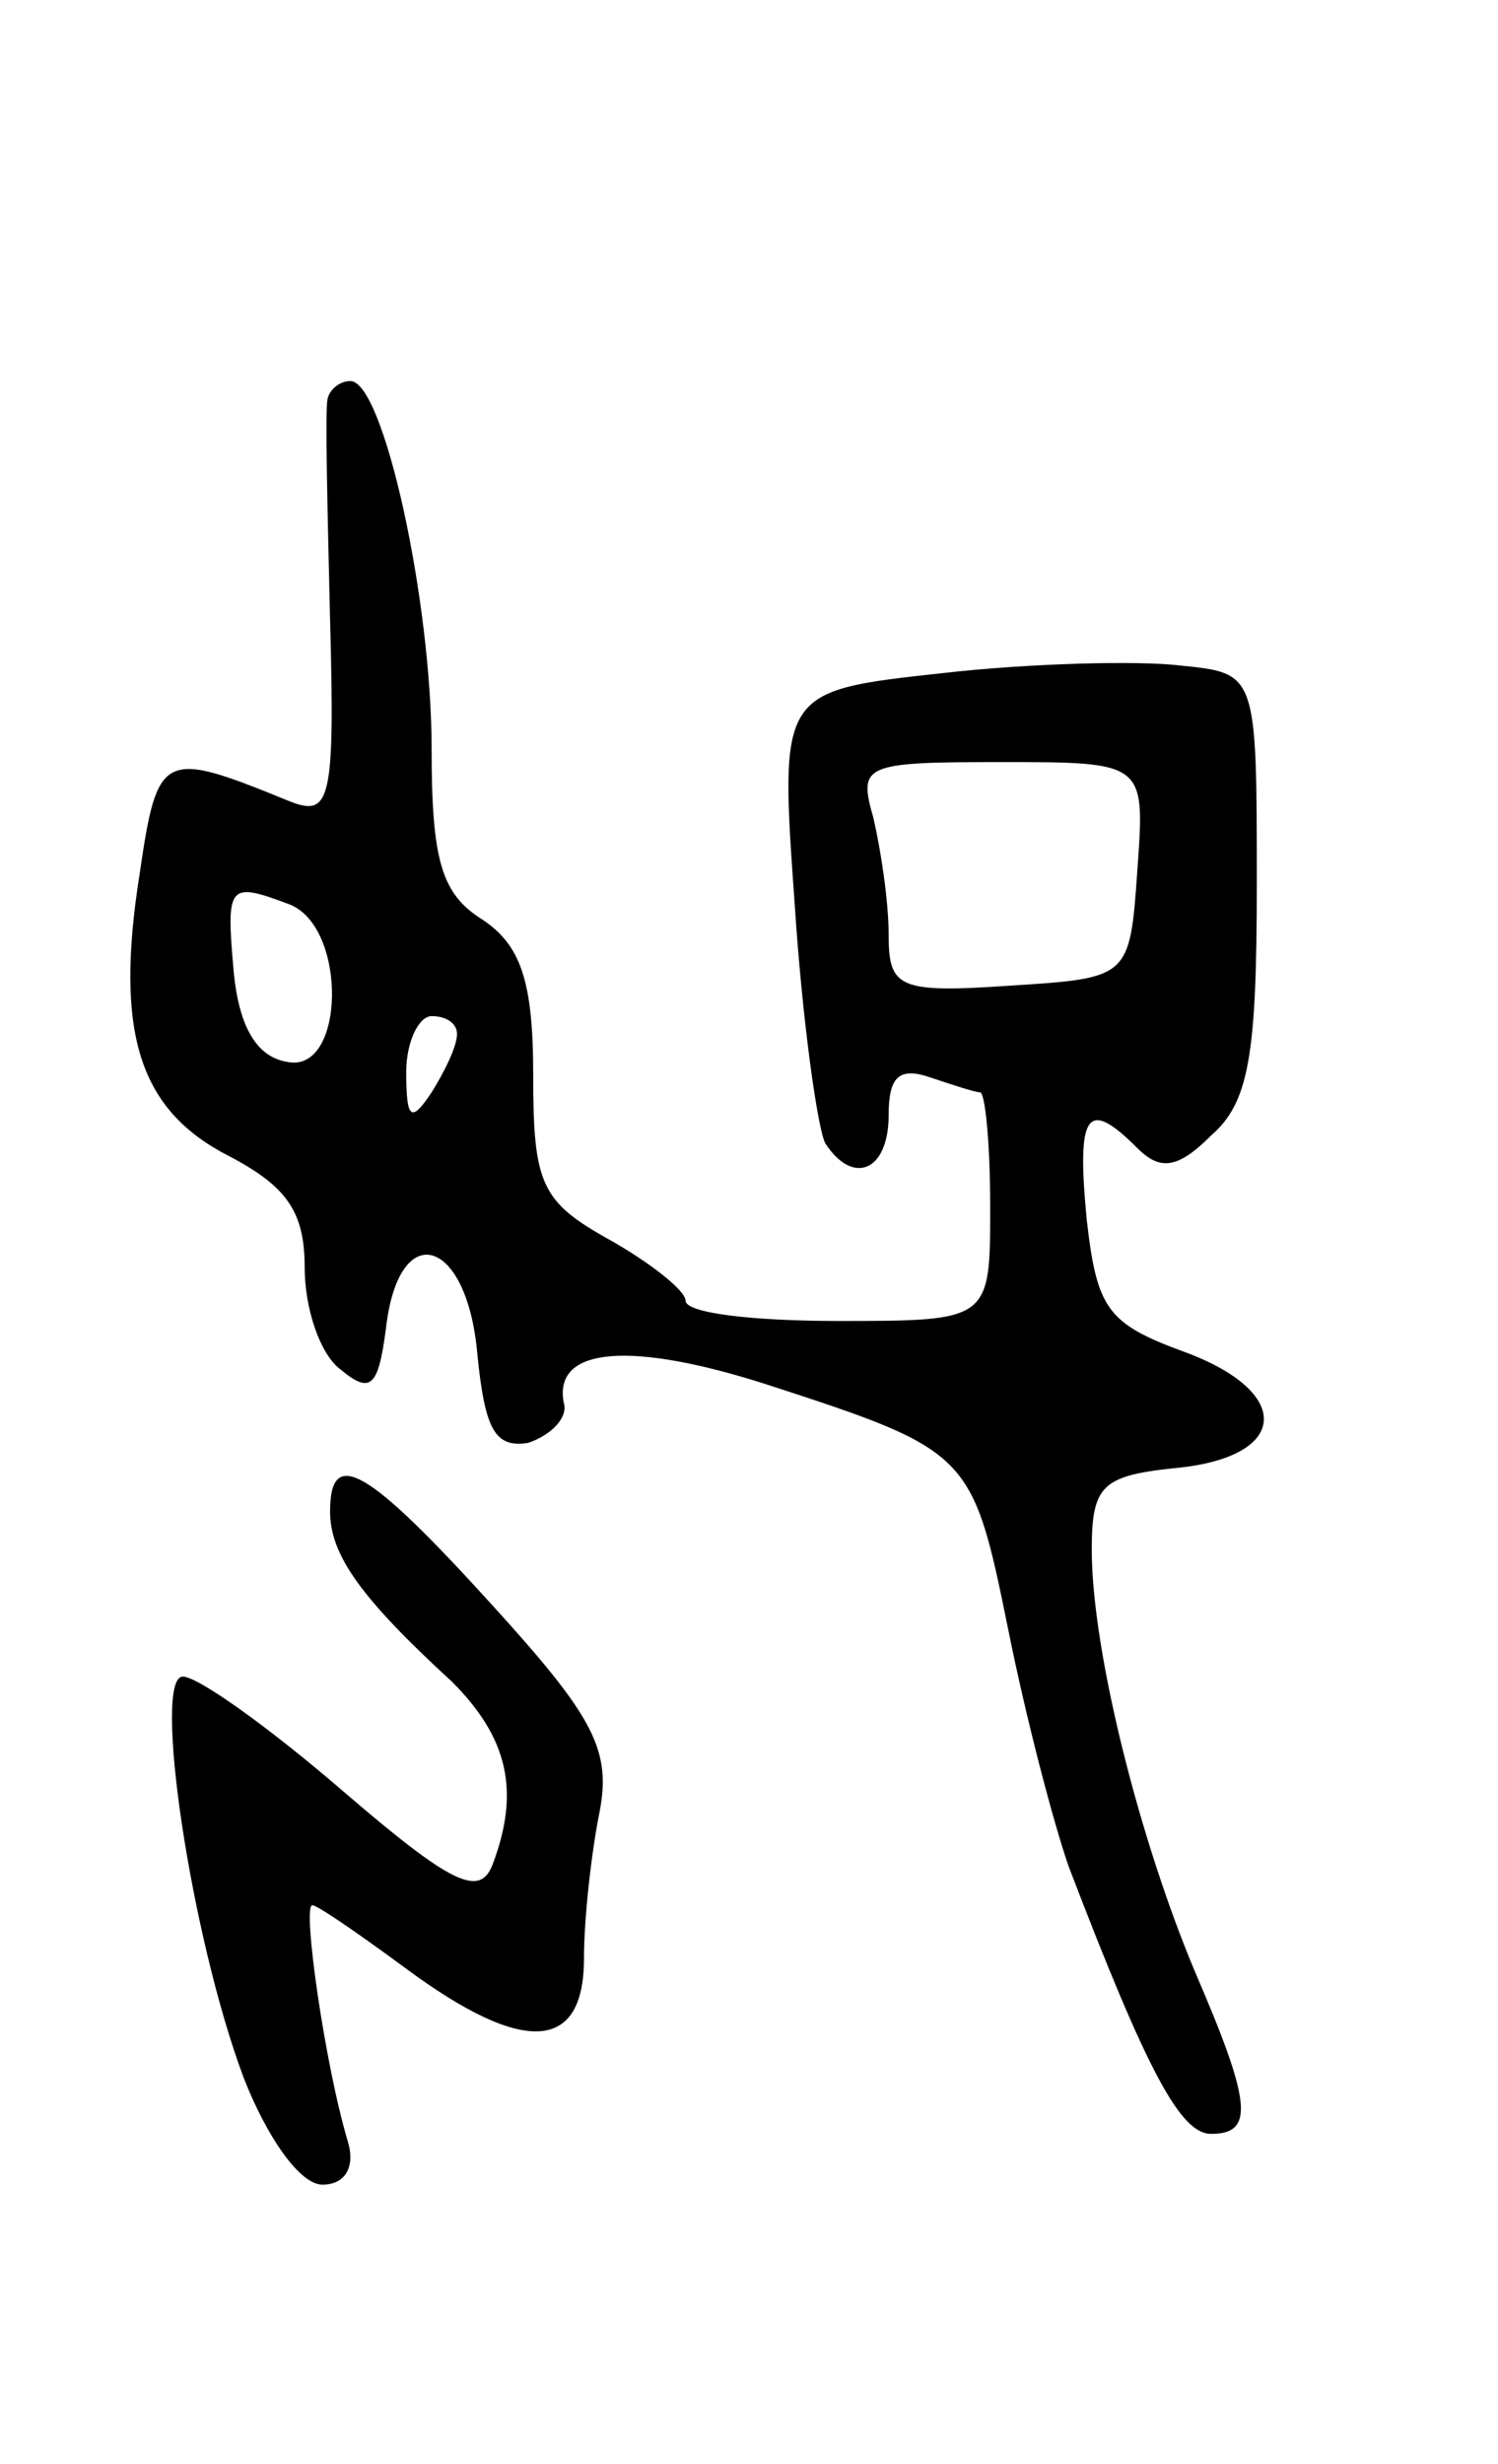
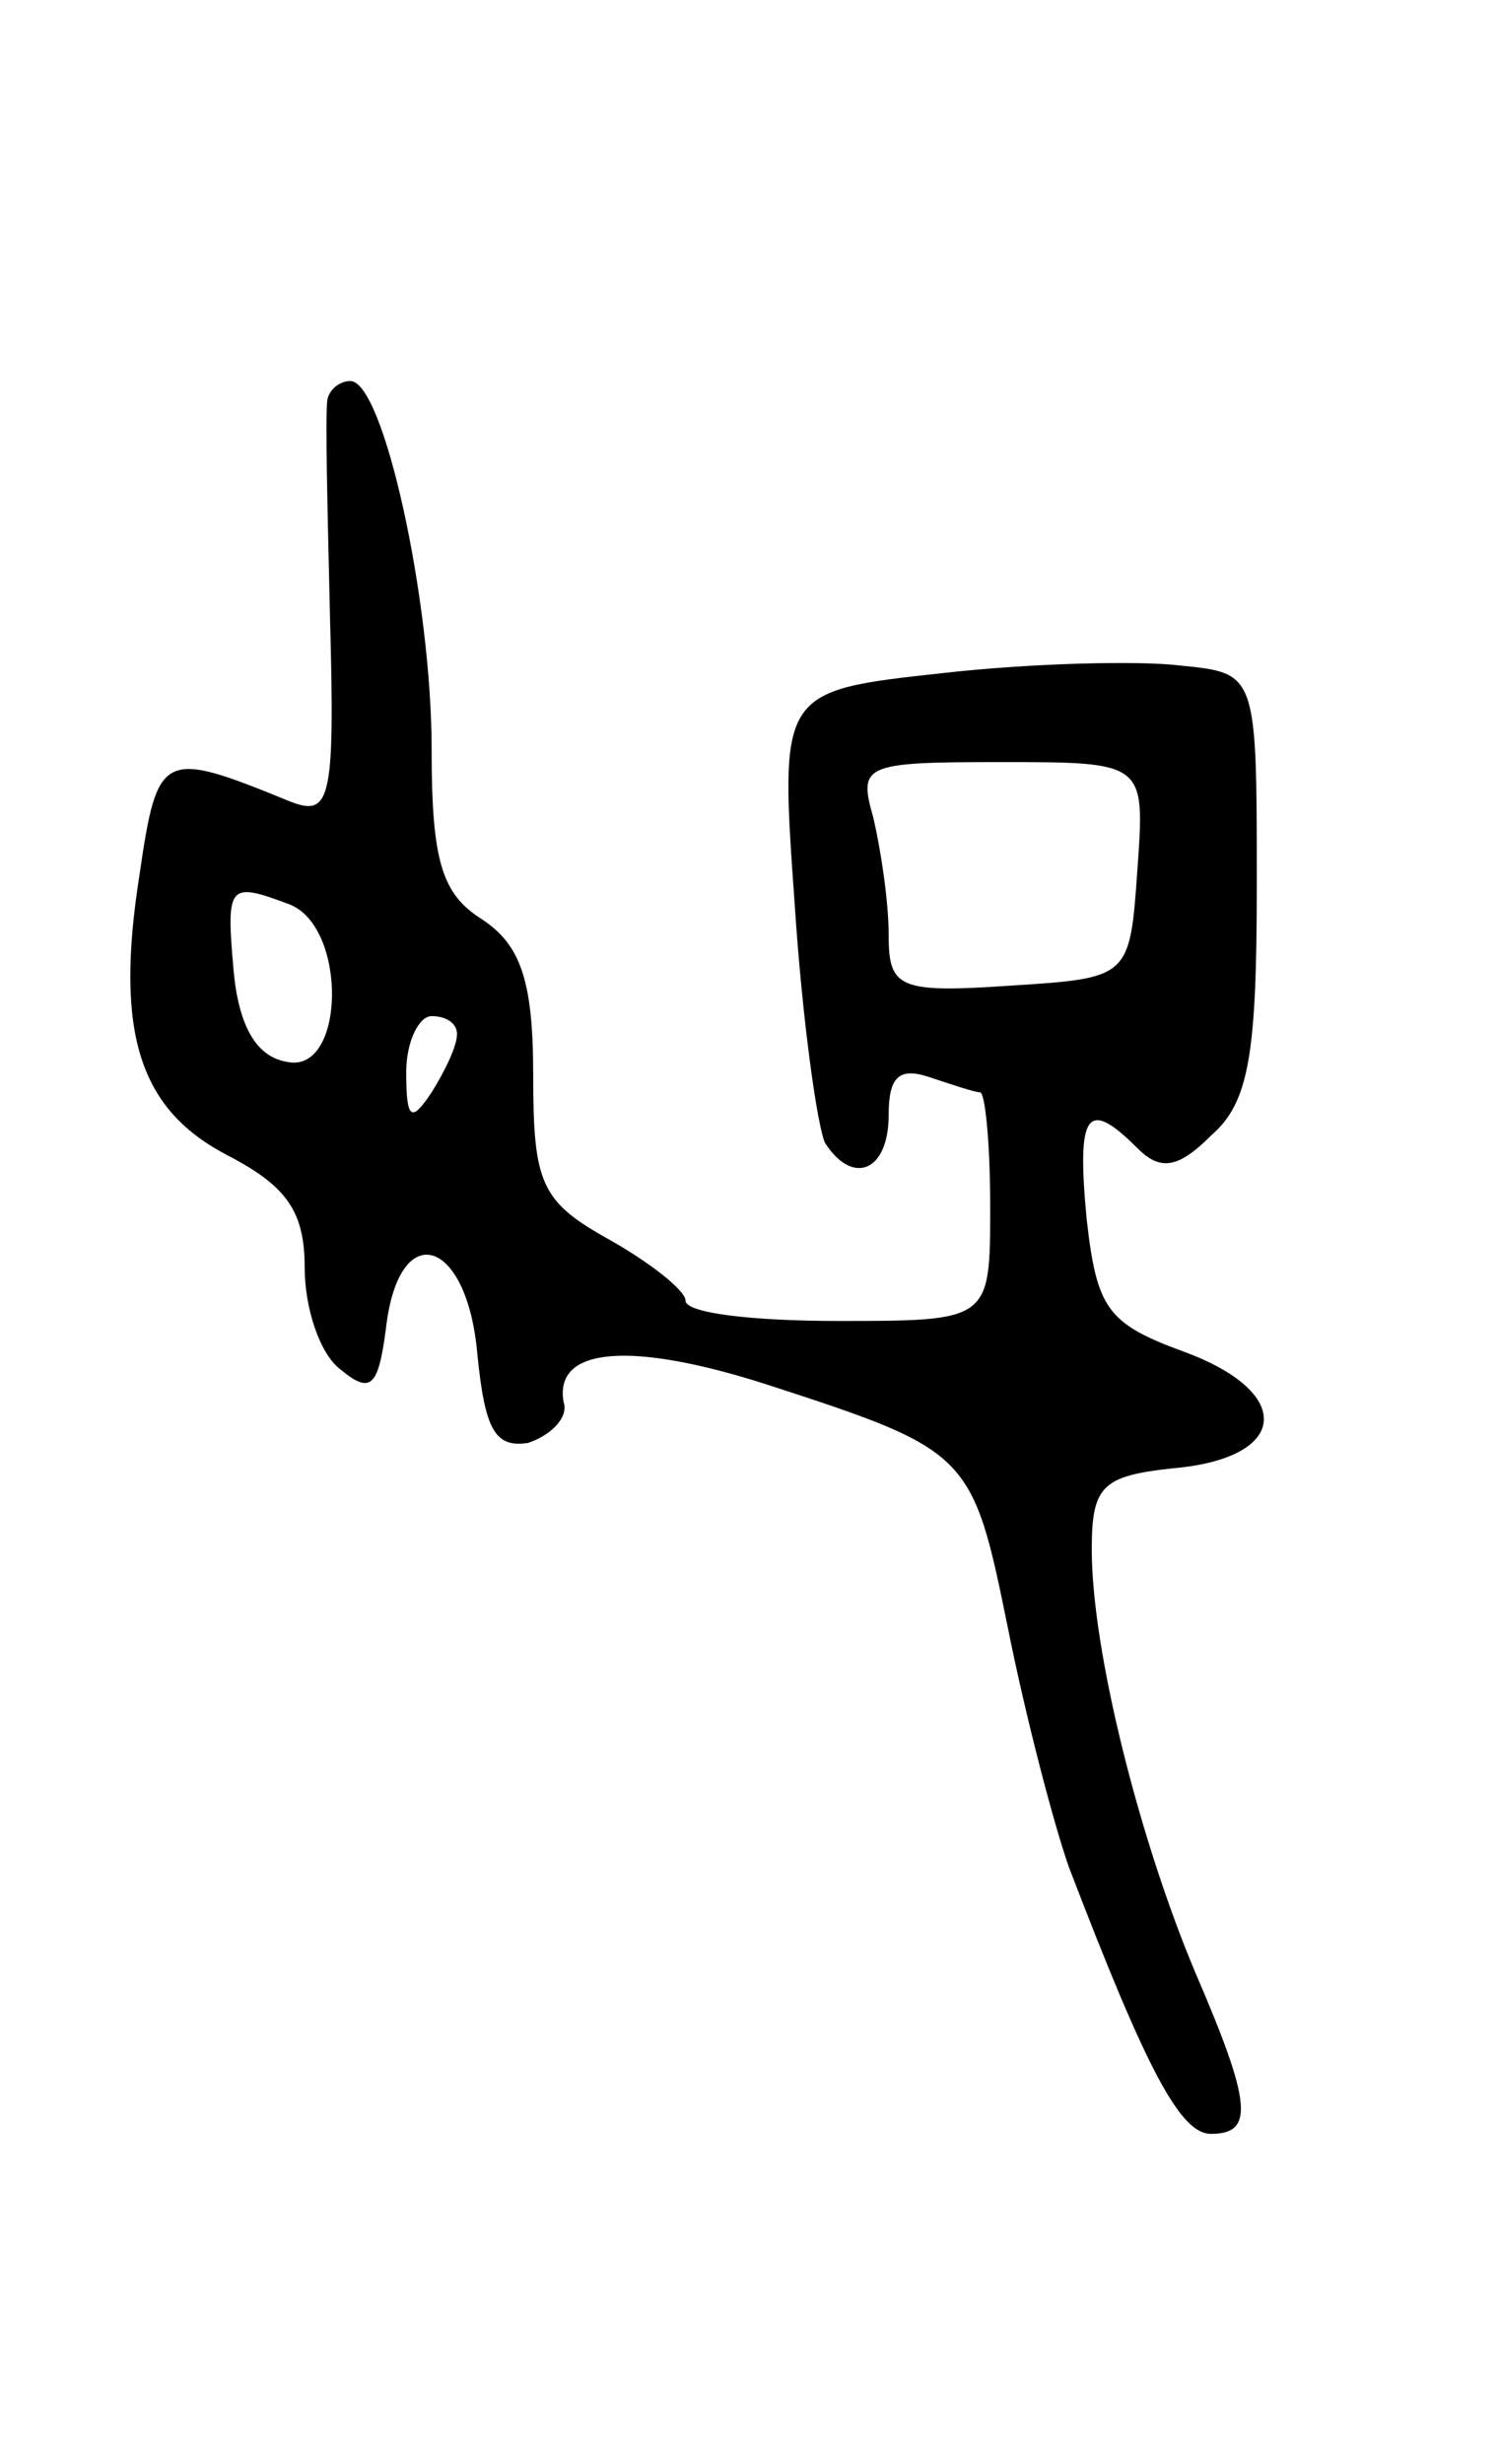
<svg xmlns="http://www.w3.org/2000/svg" version="1.0" width="59" height="97" viewBox="0 0 59 97">
  <g transform="translate(0,97) scale(0.1,-0.1)">
    <path d="M129 813 c-1 -5 0 -44 1 -87 2 -73 0 -78 -17 -71 -49 20 -51 19 -58 -29 -10 -63 0 -93 35 -111 23 -12 30 -22 30 -44 0 -16 6 -34 14 -40 12 -10 15 -7 18 16 5 44 32 36 36 -10 3 -30 7 -37 20 -35 9 3 16 10 14 16 -4 22 27 24 80 7 80 -26 81 -27 95 -96 7 -35 18 -77 24 -94 31 -81 44 -105 56 -105 17 0 16 12 -6 63 -22 52 -41 127 -41 167 0 25 4 29 32 32 46 4 48 30 4 46 -30 11 -34 17 -38 52 -4 42 0 48 20 28 9 -9 16 -8 29 5 15 13 18 32 18 99 0 83 0 83 -30 86 -16 2 -59 1 -94 -3 -64 -7 -64 -7 -58 -91 3 -46 9 -88 12 -94 11 -17 25 -11 25 11 0 15 4 19 16 15 9 -3 18 -6 20 -6 2 0 4 -20 4 -45 0 -45 0 -45 -60 -45 -33 0 -60 3 -60 8 0 4 -14 15 -30 24 -27 15 -30 22 -30 65 0 37 -5 51 -20 61 -16 10 -20 23 -20 67 0 59 -19 145 -32 145 -4 0 -8 -3 -9 -7z m319 -185 c-3 -43 -3 -43 -50 -46 -44 -3 -48 -1 -48 20 0 13 -3 33 -6 46 -6 21 -4 22 50 22 57 0 57 0 54 -42z m-334 -14 c23 -9 22 -67 -1 -62 -12 2 -19 14 -21 36 -3 34 -2 35 22 26z m66 -51 c0 -5 -5 -15 -10 -23 -8 -12 -10 -11 -10 8 0 12 5 22 10 22 6 0 10 -3 10 -7z" />
-     <path d="M130 375 c0 -17 12 -34 48 -67 22 -22 27 -43 16 -72 -5 -13 -16 -8 -59 29 -29 25 -57 45 -63 45 -12 0 3 -102 24 -158 9 -23 22 -42 31 -42 9 0 13 7 10 17 -9 30 -18 93 -14 93 2 0 18 -11 37 -25 46 -34 70 -33 70 4 0 16 3 42 6 57 5 25 -2 38 -42 82 -49 54 -64 63 -64 37z" />
  </g>
</svg>